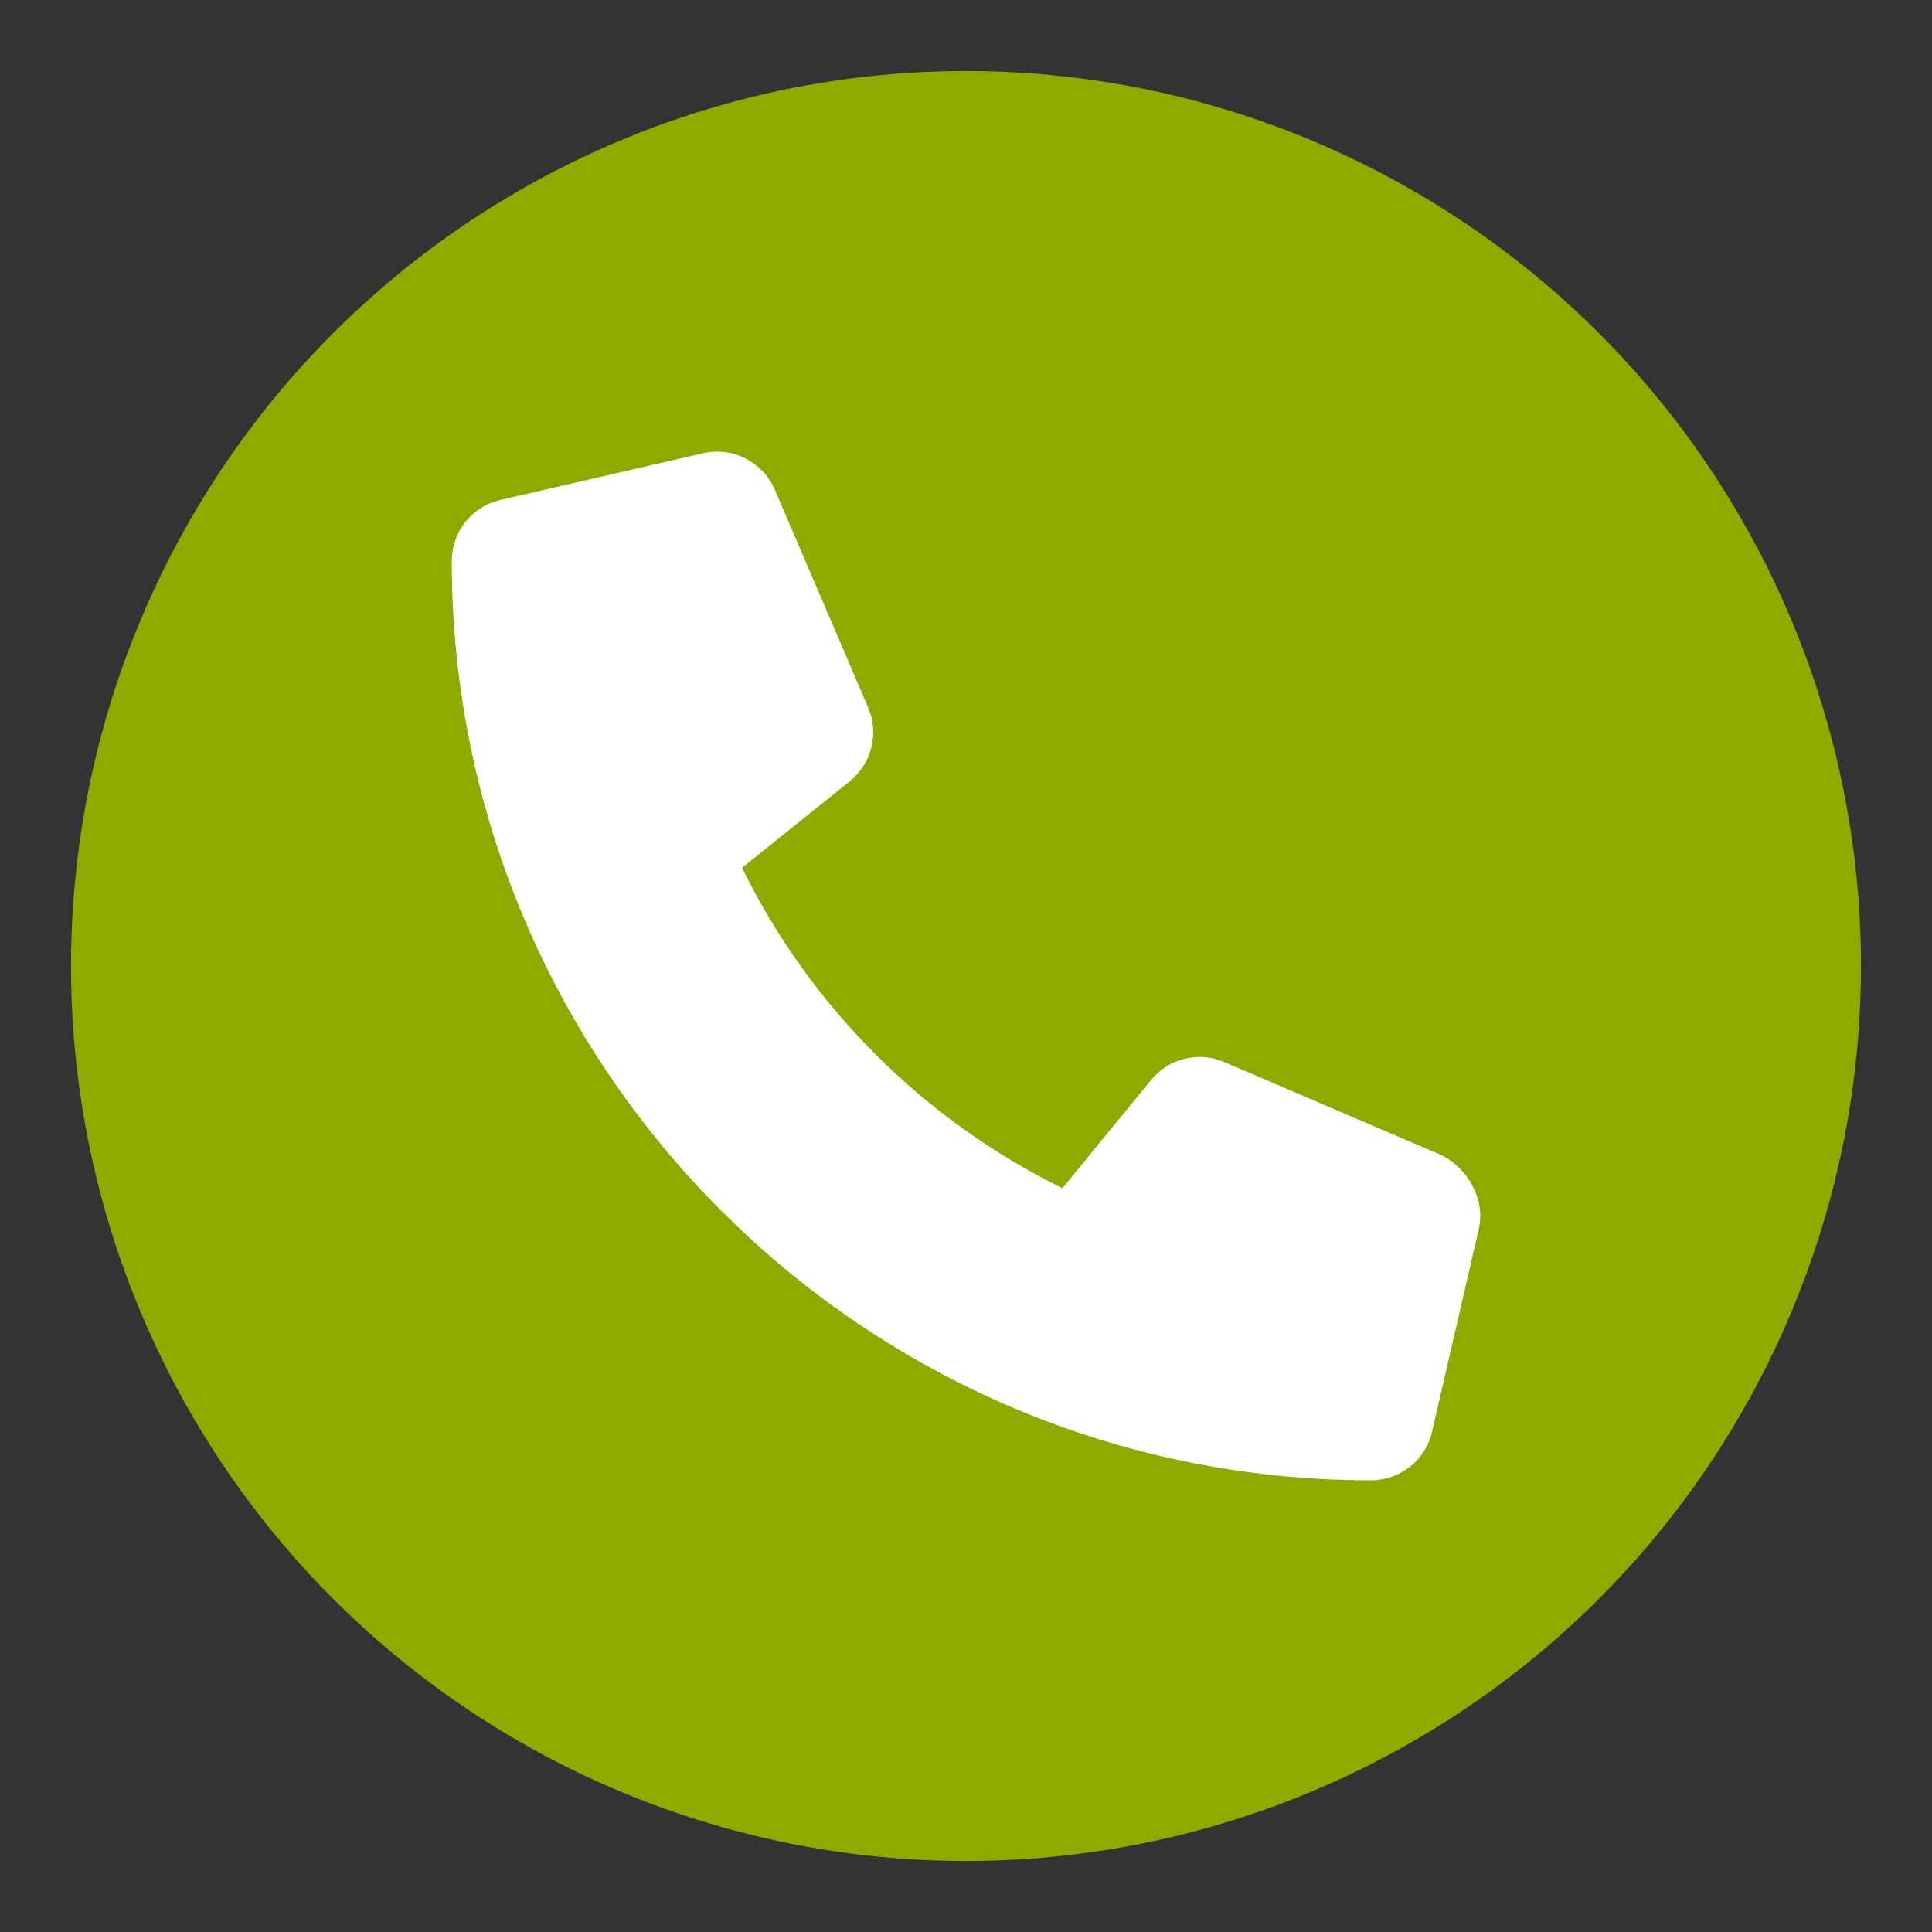
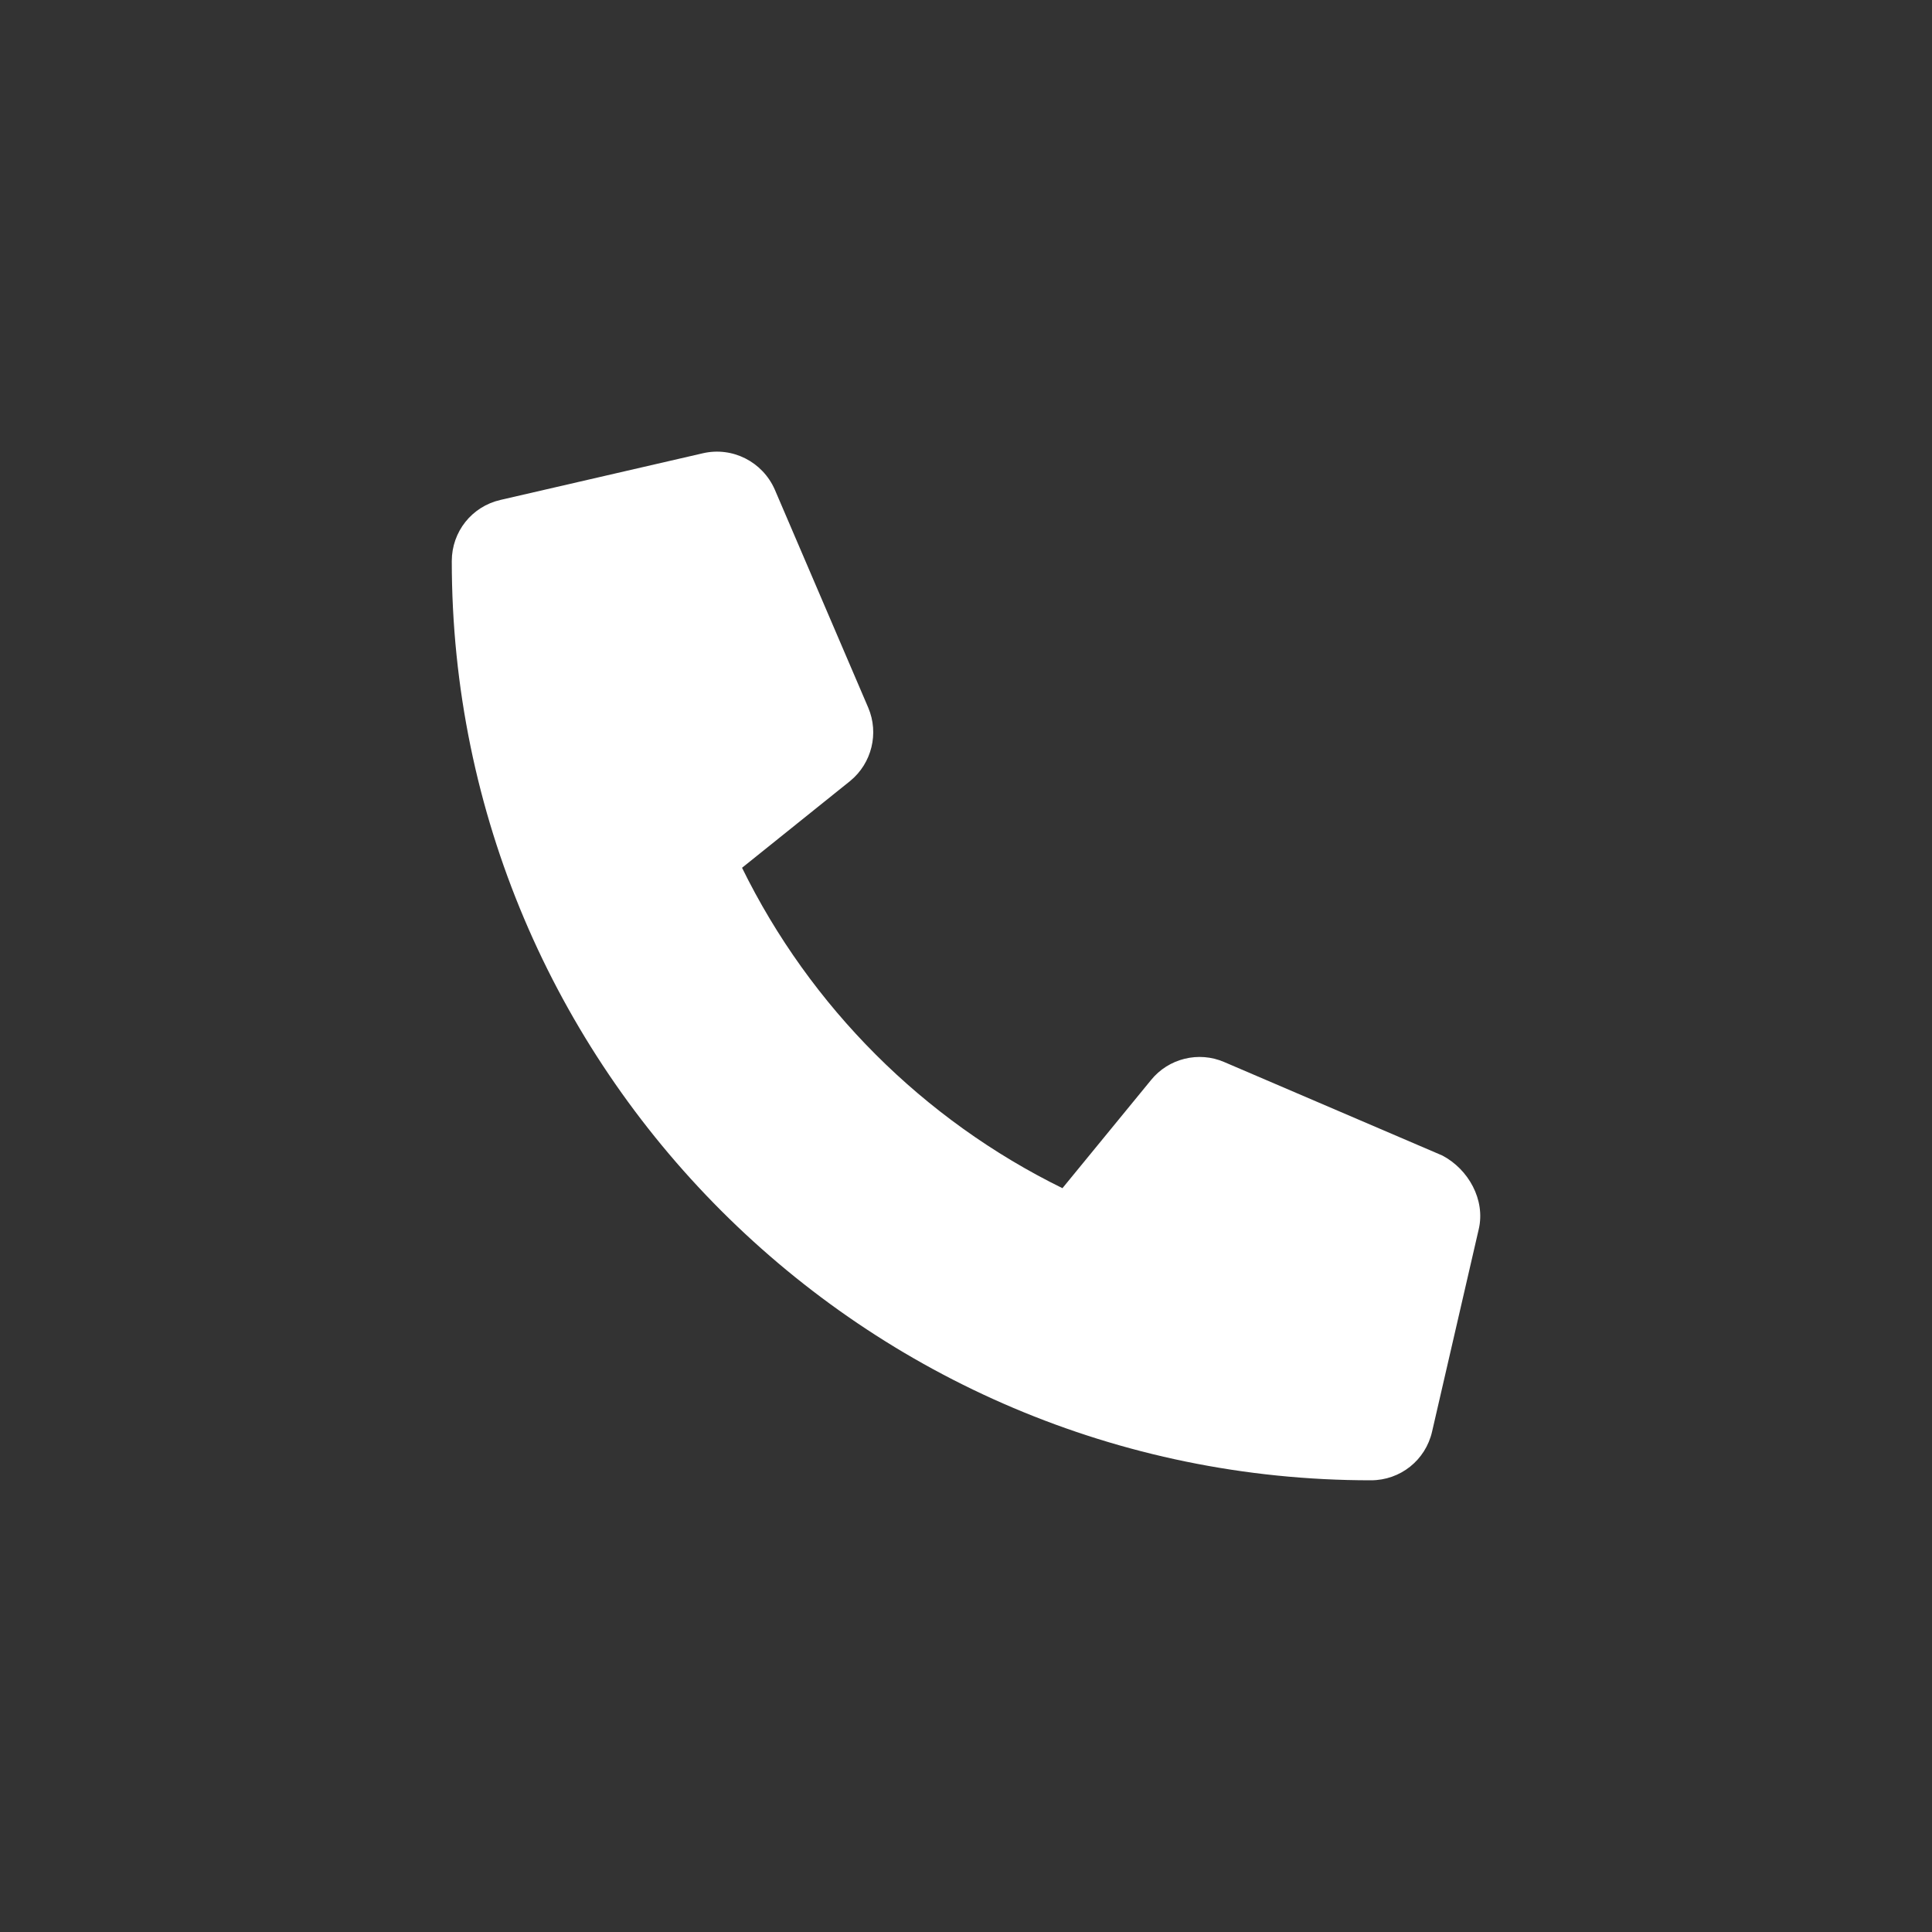
<svg xmlns="http://www.w3.org/2000/svg" id="Ebene_1" viewBox="0 0 250 250">
  <rect x="0" y="0" width="250" height="250" fill="#333333" stroke="none" />
  <defs>
    <style>.cls-1{fill:#fff;}.cls-2{fill:#8daa00;}</style>
  </defs>
-   <circle class="cls-2" cx="125" cy="125" r="115.81" />
  <path class="cls-1" d="M191.35,159.05l-6.04,26.2c-.85,3.7-4.1,6.3-7.92,6.3-65.58,0-118.93-53.35-118.93-118.94,0-3.81,2.59-7.07,6.3-7.92l26.2-6.04c3.82-.88,7.72,1.1,9.3,4.71l12.09,28.21c1.41,3.32,.46,7.19-2.33,9.48l-14,11.24c8.83,17.99,23.46,32.62,41.46,41.46l11.46-13.99c2.26-2.8,6.16-3.77,9.48-2.33l28.21,12.09c3.39,1.78,5.6,5.74,4.72,9.53Z" />
</svg>